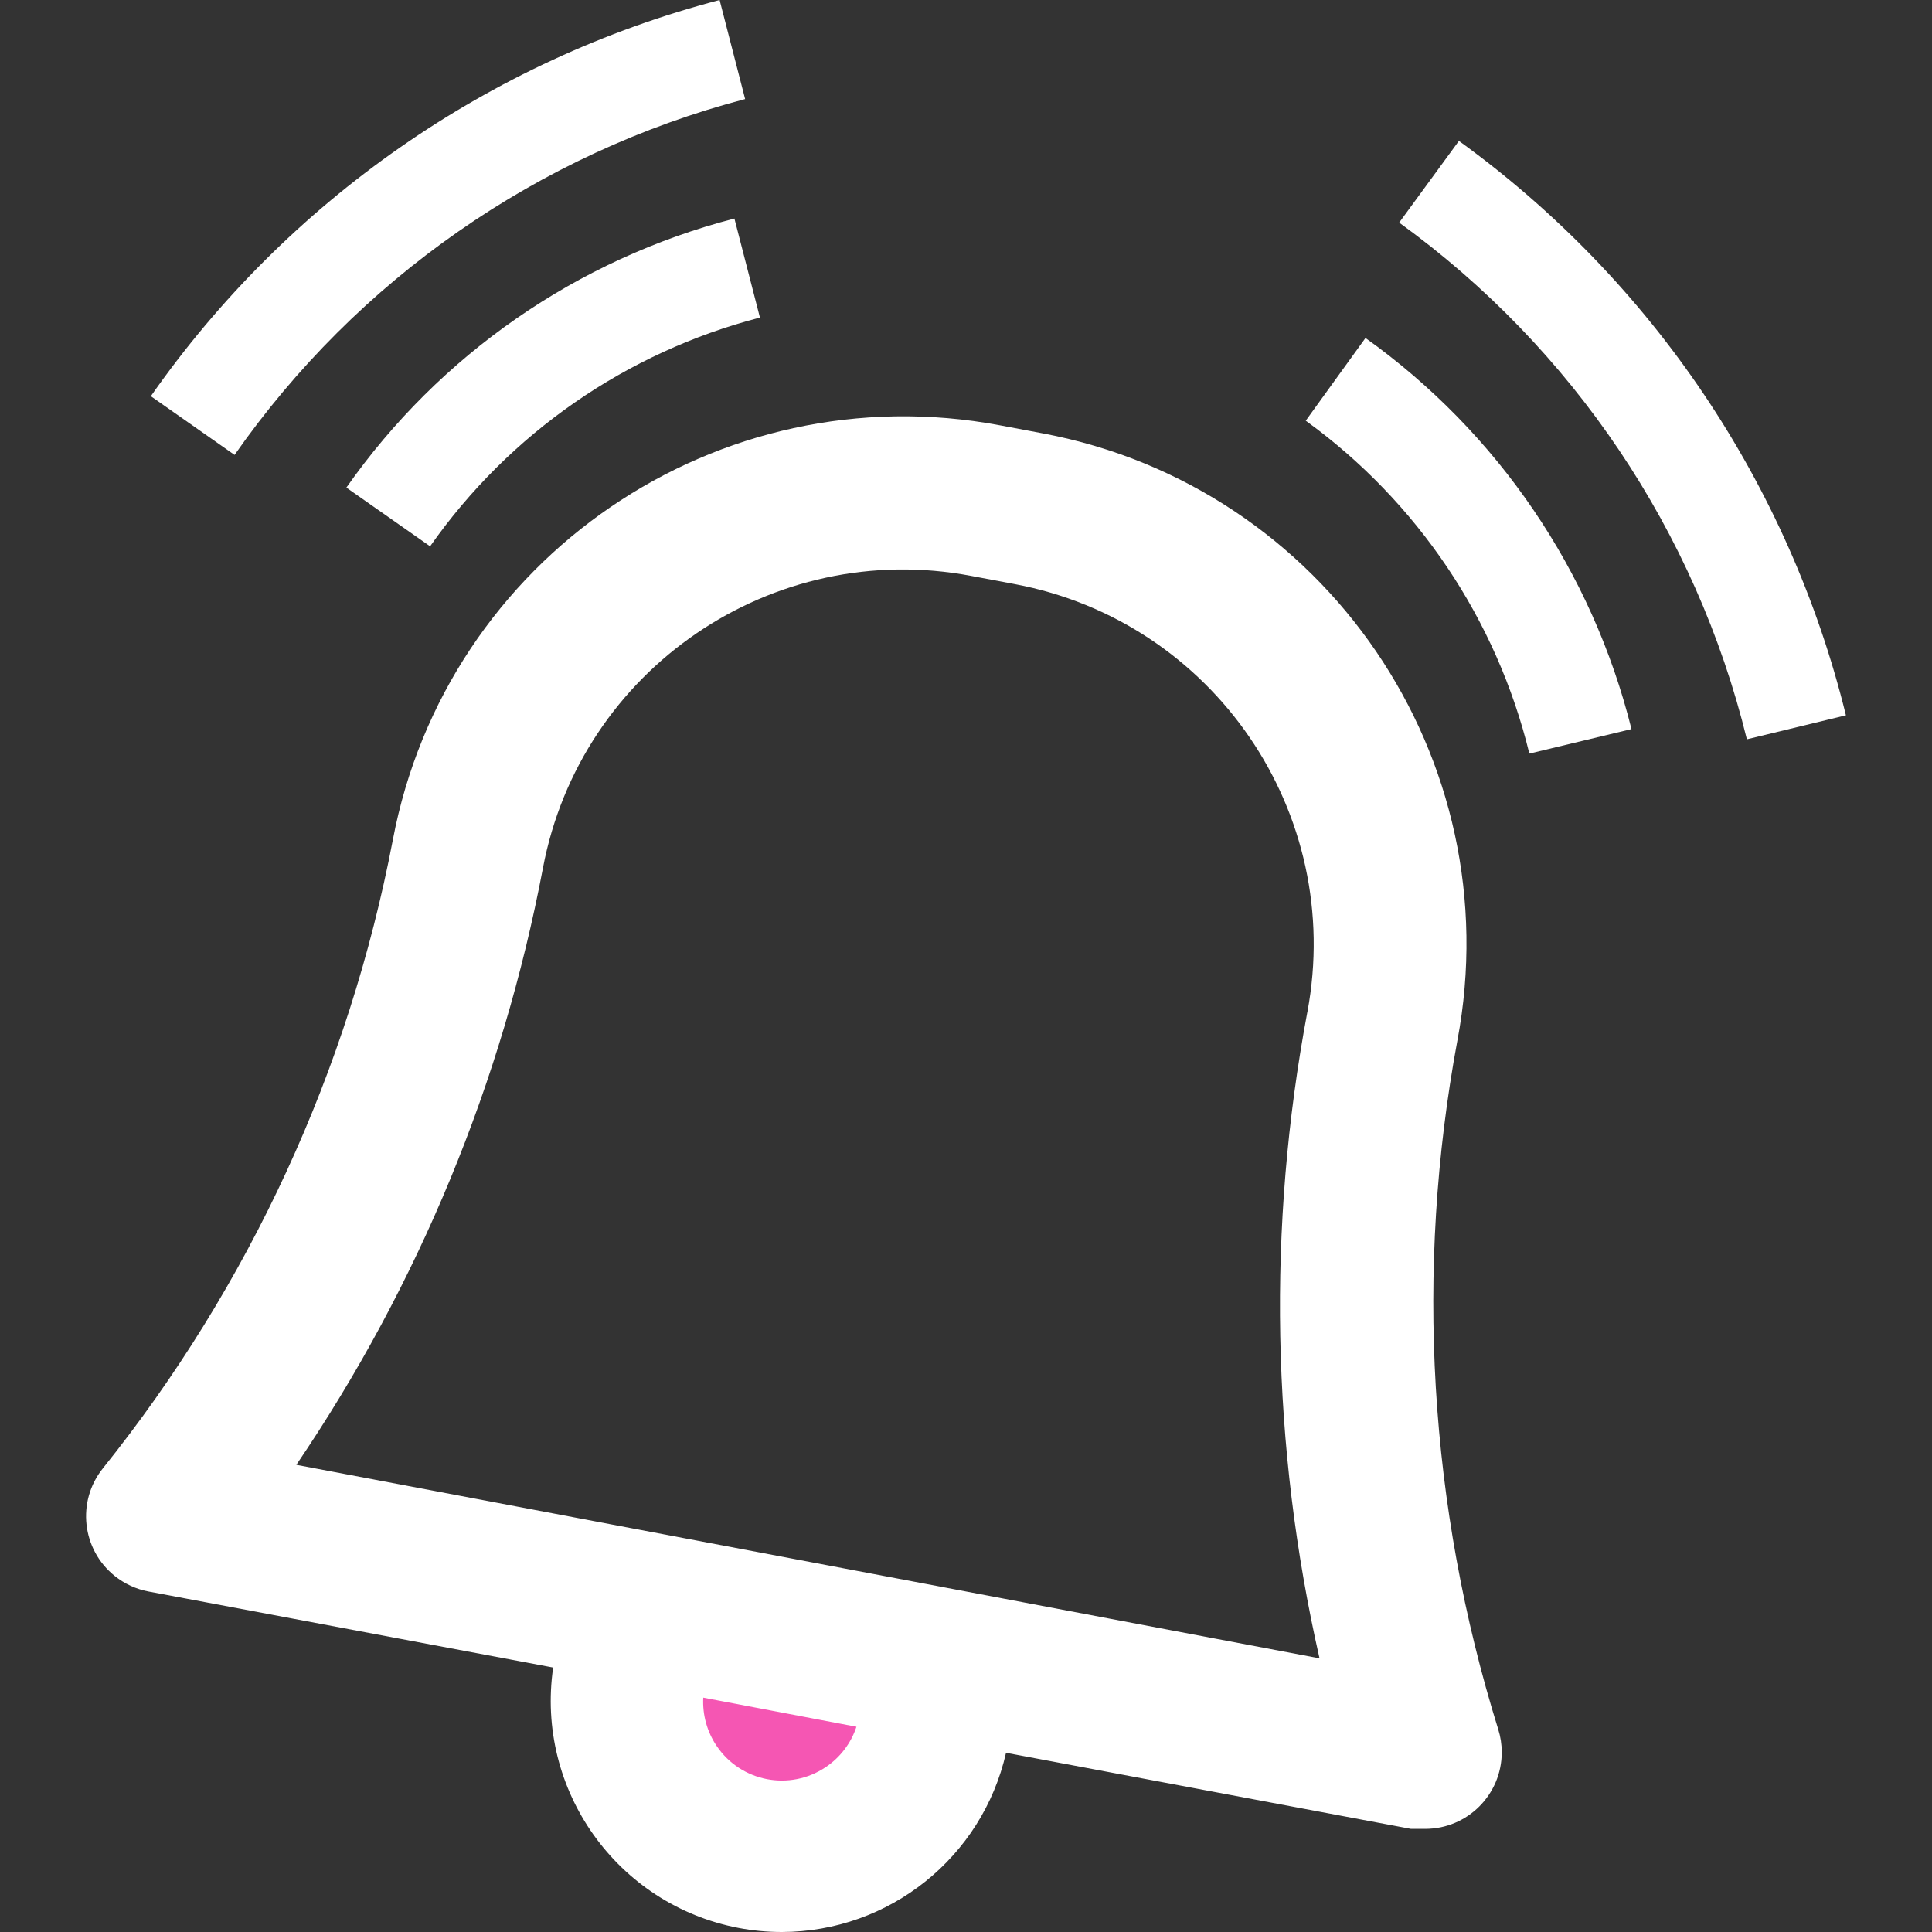
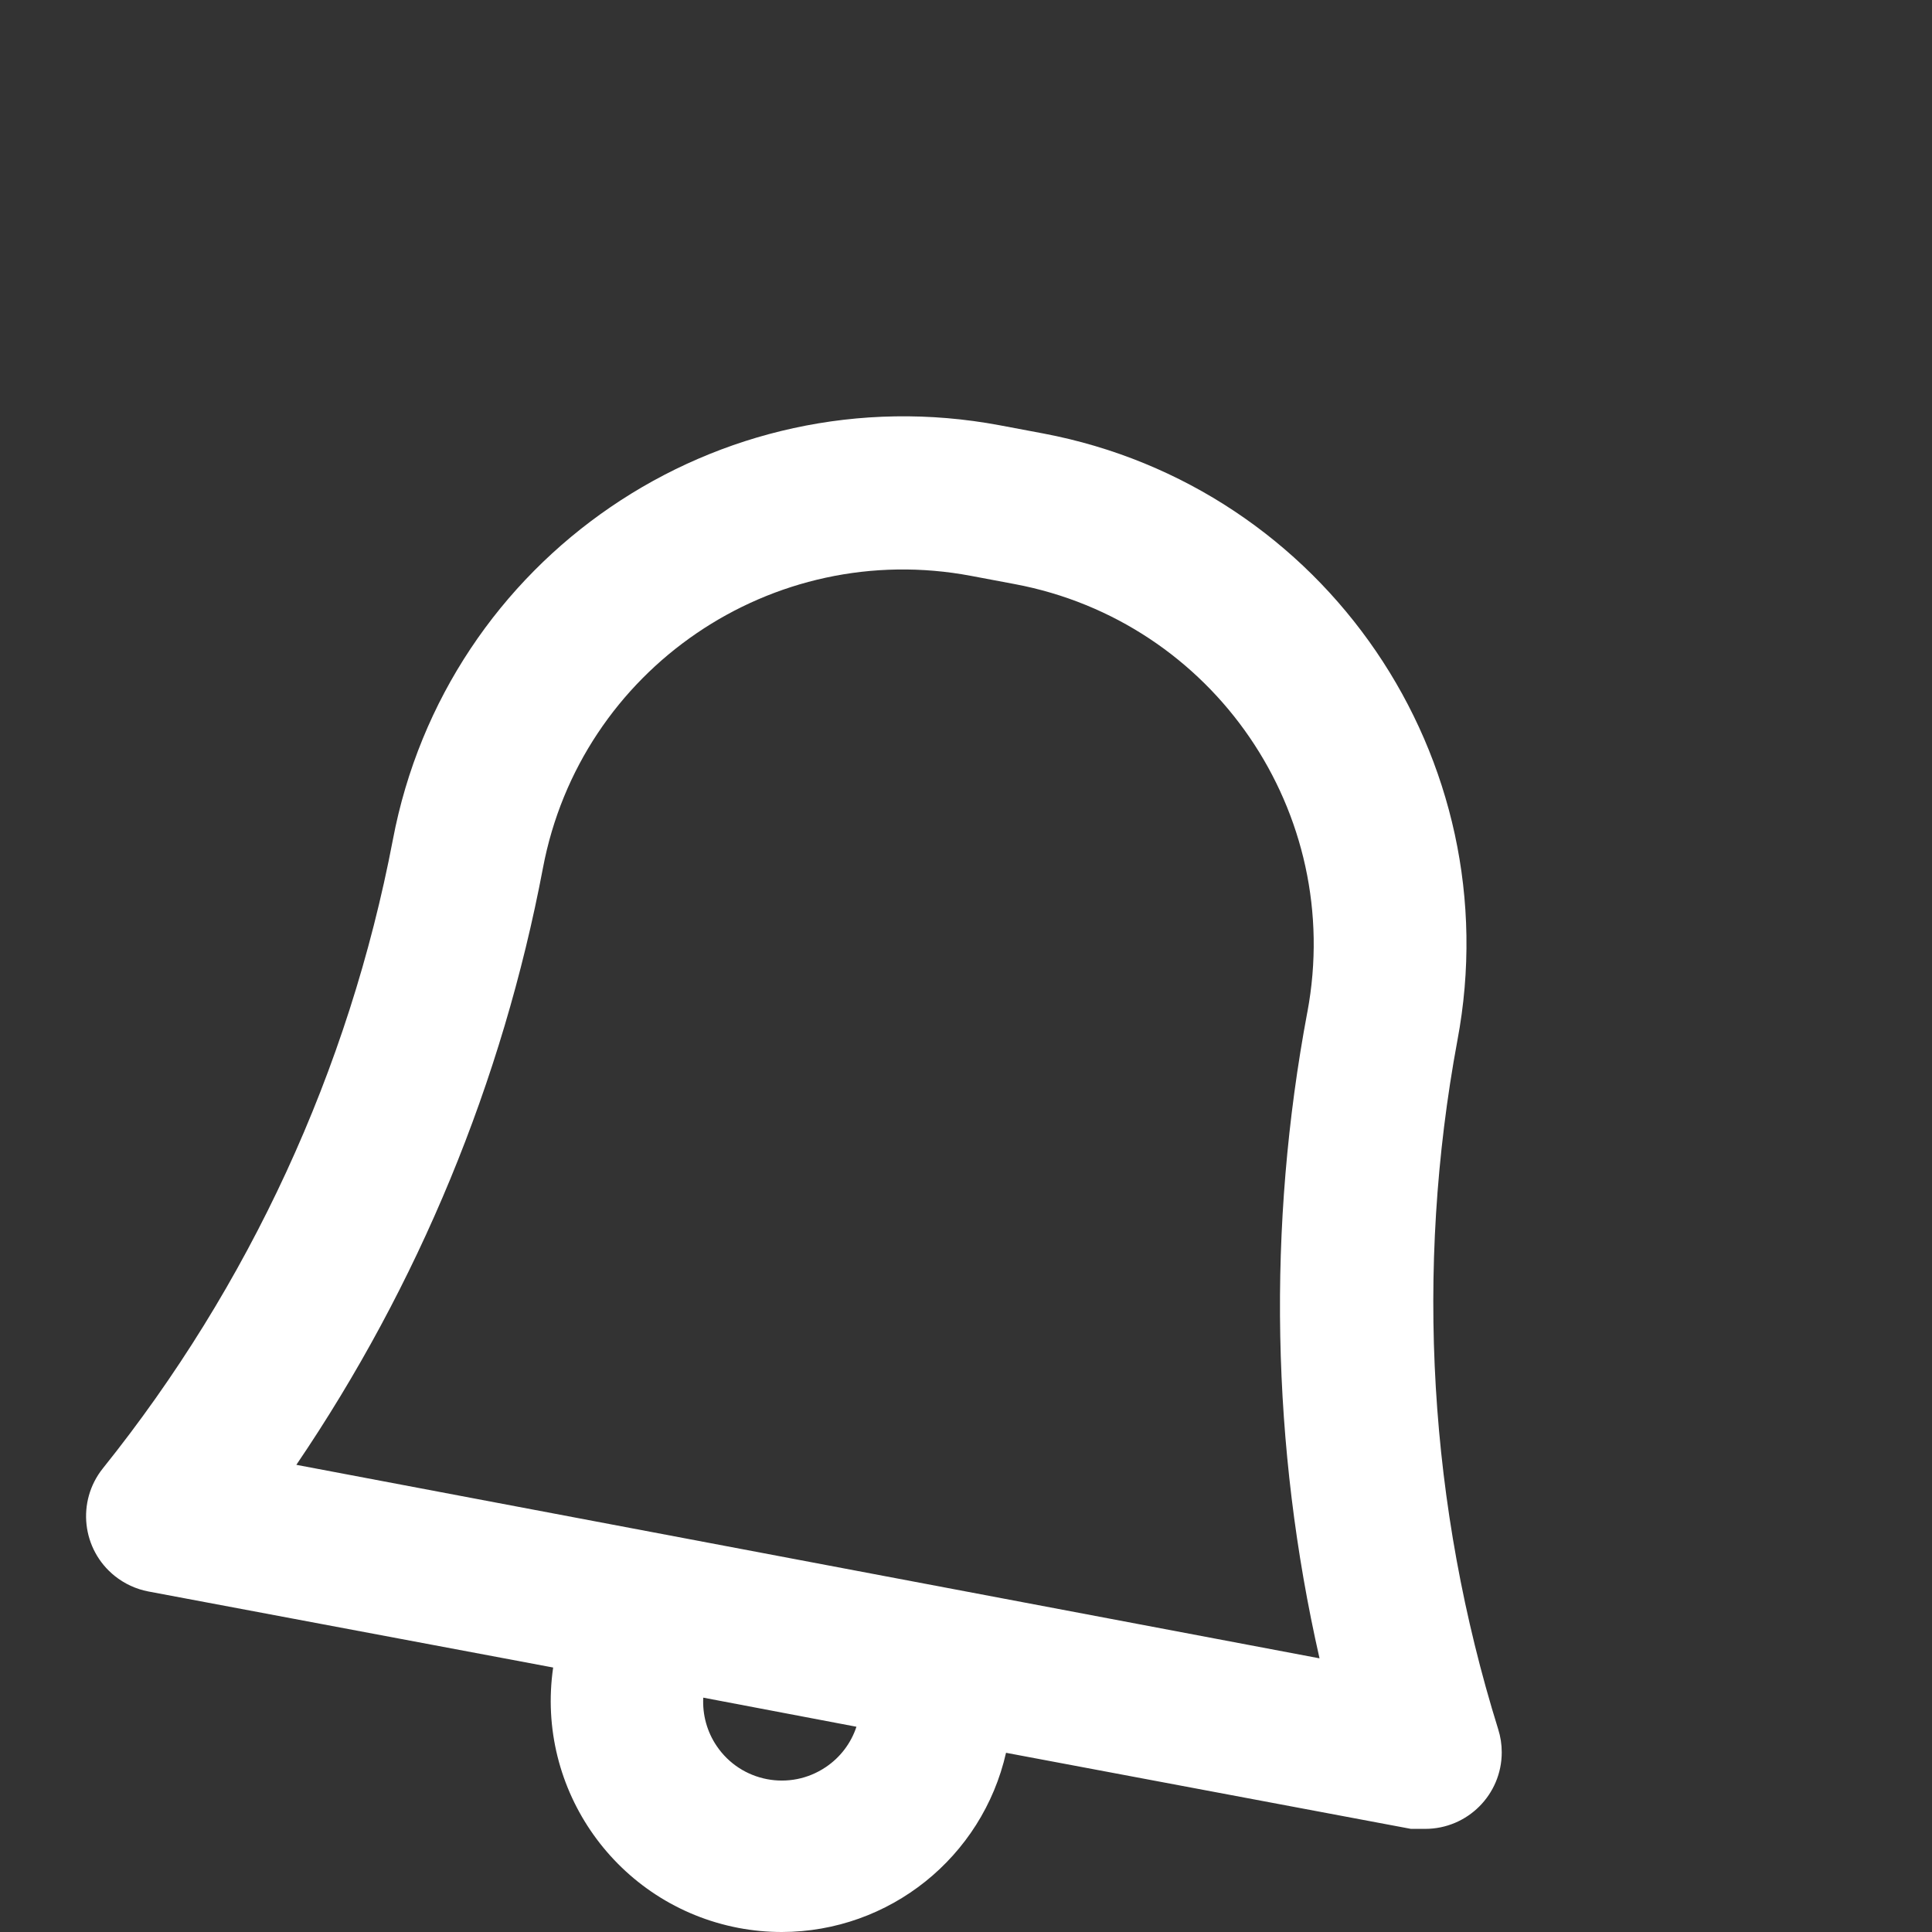
<svg xmlns="http://www.w3.org/2000/svg" version="1.1" id="Capa_1" x="0px" y="0px" viewBox="0 0 512 512" style="enable-background:new 0 0 512 512;" xml:space="preserve">
  <rect x="0" y="0" width="512" height="512" fill="#333333" stroke="none" />
-   <path style="fill: rgb(245, 86, 179);" d="M169.879,426.161l80.846,15.249l0,0l-3.261,17.279c-4.154,22.028-25.383,36.519-47.411,32.365l0,0 c-22.028-4.154-36.519-25.384-32.365-47.411l3.261-17.279l0,0L169.879,426.161z" fill="#D4F5FE" />
  <g>
    <path style="fill: rgb(255, 255, 255);" d="M386.221,275.755c14.099-74.716-35.017-146.74-109.734-160.879l-11.501-2.165 c-74.743-14.018-146.726,35.139-160.88,109.869c-11.636,60.969-38.021,118.15-76.854,166.562 c-6.995,8.754-5.575,21.527,3.18,28.523c2.584,2.057,5.615,3.464,8.863,4.086l107.298,20.161 c-4.709,32.433,16.927,62.836,49.116,69.006l0,0c3.789,0.717,7.645,1.082,11.501,1.082c28.455-0.054,53.094-19.755,59.4-47.493 l107.298,20.161h3.789c11.203,0,20.296-9.093,20.282-20.31c0-2.057-0.311-4.113-0.934-6.075 C378.657,399.222,374.936,336.575,386.221,275.755z M218.847,468.296c-9.539,6.441-22.488,3.937-28.929-5.602 c-2.544-3.762-3.789-8.267-3.545-12.8l40.592,7.712C225.531,461.977,222.662,465.739,218.847,468.296z M78.534,388.194 c32.379-47.696,54.623-101.534,65.353-158.173c9.972-52.715,60.793-87.367,113.522-77.395l0,0l11.501,2.165 c52.729,9.904,87.449,60.671,77.558,113.414c-0.014,0.041-0.014,0.068-0.027,0.108c-10.635,56.68-9.539,114.929,3.247,171.163 L78.534,388.194z" fill="#29CBFC" />
-     <path style="fill: rgb(255, 255, 255);" d="M91.794,129.218l22.19,15.56c21.013-29.943,51.998-51.43,87.408-60.617l-6.765-26.249 C152.966,68.709,116.514,93.984,91.794,129.218z" fill="#29CBFC" />
-     <path style="fill: rgb(255, 255, 255);" d="M197.468,26.249L190.703,0C129.599,16.007,76.18,53.23,39.971,104.998l22.19,15.56 C94.662,74.08,142.615,40.646,197.468,26.249z" fill="#29CBFC" />
-     <path style="fill: rgb(255, 255, 255);" d="M361.866,89.573l-15.831,21.92c29.605,21.446,50.605,52.715,59.264,88.22l27.061-6.495 C421.942,151.381,396.951,114.632,361.866,89.573z" fill="#29CBFC" />
-     <path style="fill: rgb(255, 255, 255);" d="M386.627,37.345l-15.831,21.649c45.991,33.272,78.64,81.806,92.144,136.93l26.249-6.359 C474.13,128.271,437.773,74.324,386.627,37.345z" fill="#29CBFC" />
  </g>
</svg>